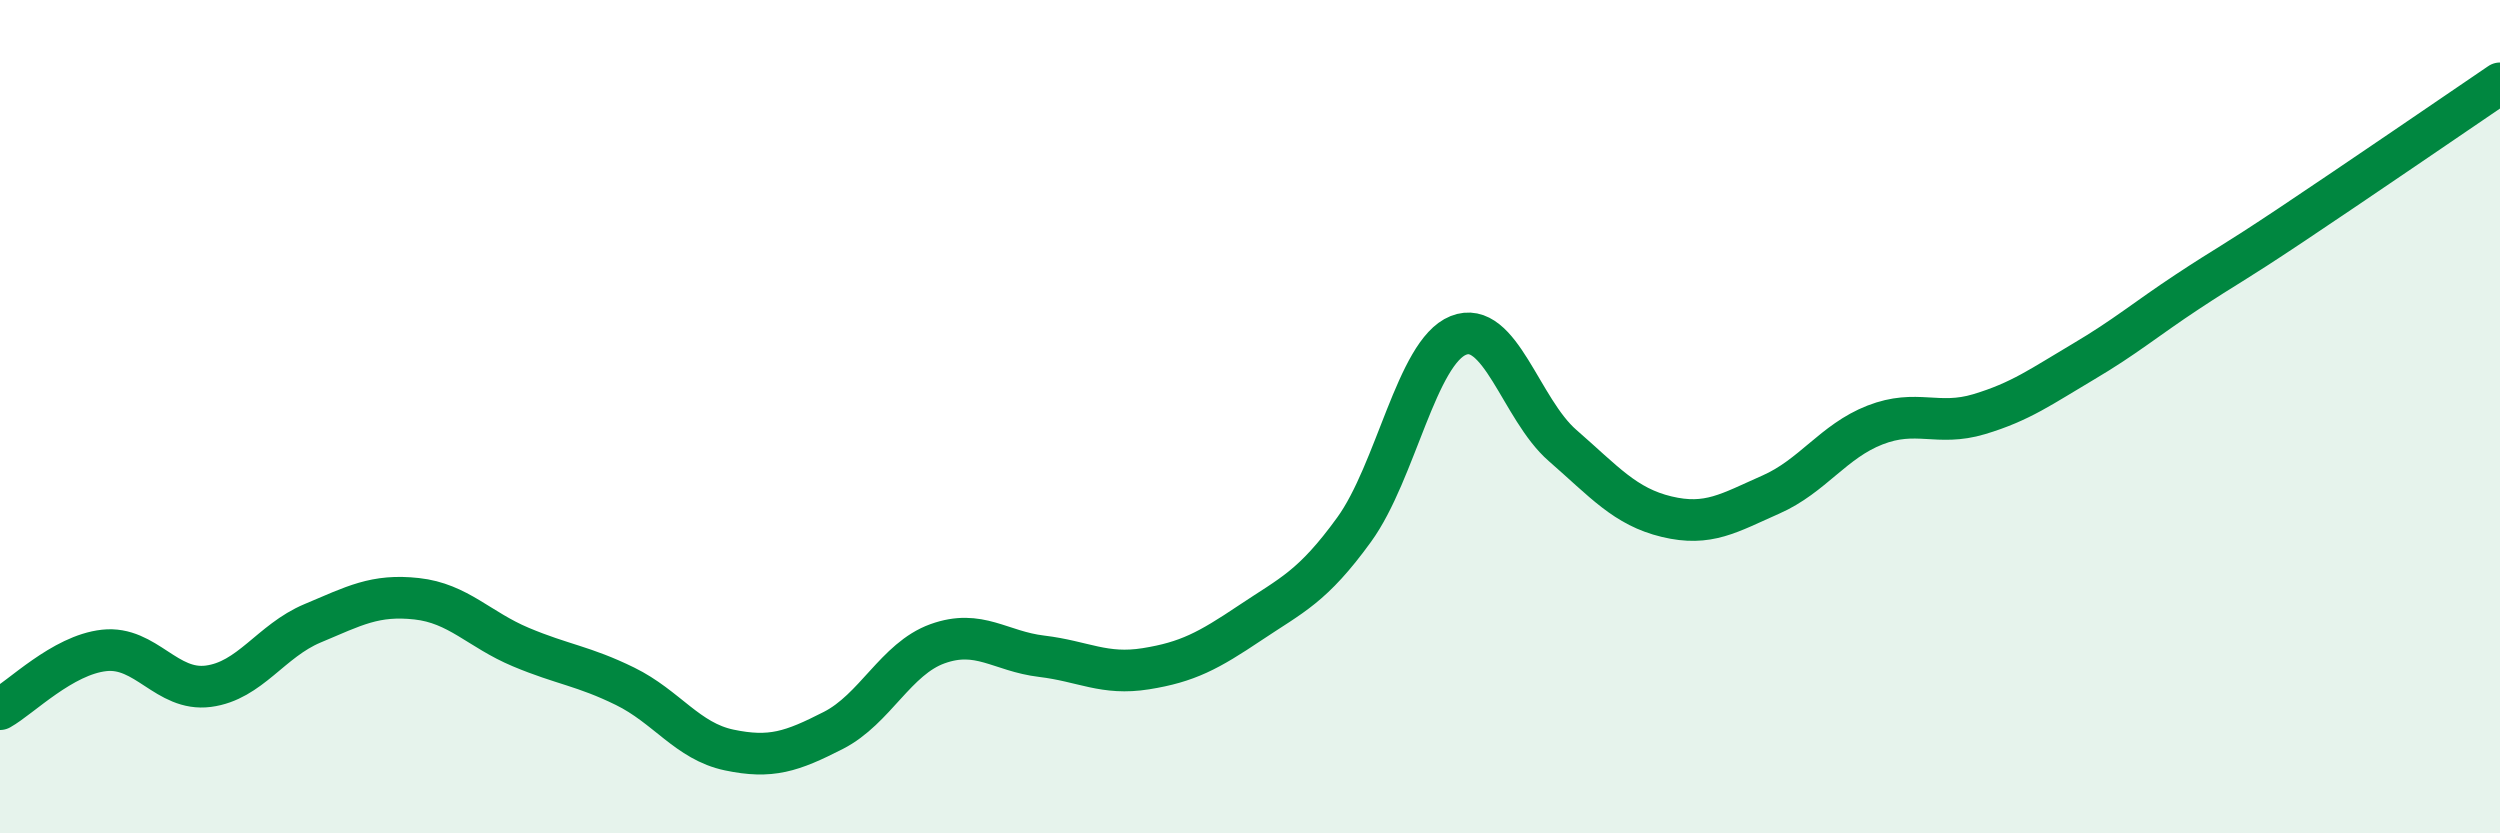
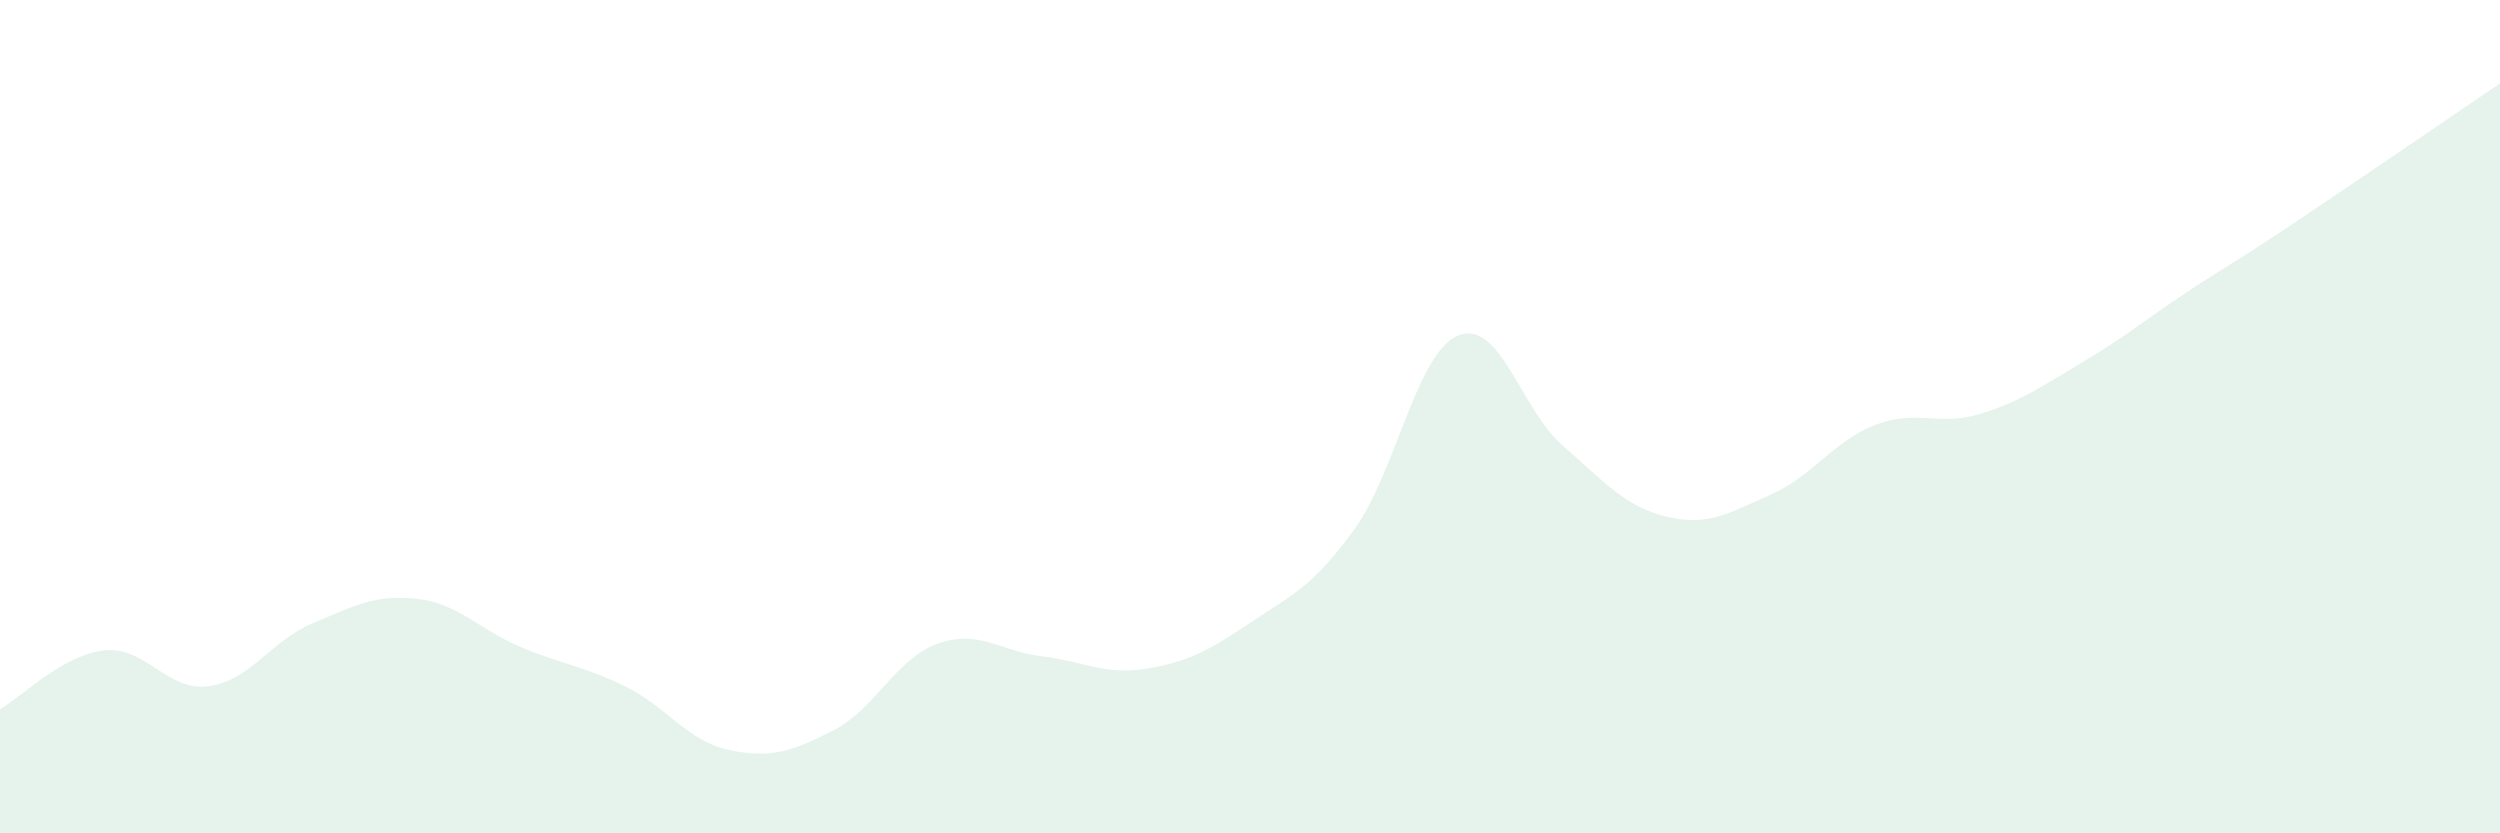
<svg xmlns="http://www.w3.org/2000/svg" width="60" height="20" viewBox="0 0 60 20">
  <path d="M 0,17.02 C 0.5,16.74 1.5,15.72 2.5,15.61 C 3.5,15.5 4,16.6 5,16.47 C 6,16.34 6.5,15.38 7.5,14.96 C 8.5,14.54 9,14.26 10,14.37 C 11,14.48 11.5,15.11 12.5,15.53 C 13.5,15.95 14,15.98 15,16.47 C 16,16.96 16.5,17.79 17.5,18 C 18.5,18.21 19,18.04 20,17.53 C 21,17.02 21.5,15.81 22.5,15.45 C 23.5,15.09 24,15.63 25,15.75 C 26,15.87 26.5,16.21 27.5,16.05 C 28.5,15.89 29,15.62 30,14.95 C 31,14.28 31.5,14.09 32.5,12.71 C 33.5,11.33 34,8.45 35,8.05 C 36,7.65 36.5,9.82 37.5,10.69 C 38.5,11.56 39,12.16 40,12.4 C 41,12.64 41.5,12.31 42.5,11.87 C 43.5,11.43 44,10.59 45,10.2 C 46,9.81 46.5,10.24 47.5,9.94 C 48.5,9.64 49,9.27 50,8.68 C 51,8.09 51.5,7.66 52.5,7 C 53.5,6.34 53.5,6.39 55,5.39 C 56.5,4.39 59,2.68 60,2L60 20L0 20Z" fill="#008740" opacity="0.1" stroke-linecap="round" stroke-linejoin="round" />
-   <path d="M 0,17.02 C 0.5,16.74 1.5,15.72 2.5,15.61 C 3.5,15.5 4,16.6 5,16.47 C 6,16.34 6.5,15.38 7.5,14.96 C 8.5,14.54 9,14.26 10,14.37 C 11,14.48 11.5,15.11 12.5,15.53 C 13.5,15.95 14,15.98 15,16.47 C 16,16.96 16.5,17.79 17.5,18 C 18.5,18.21 19,18.04 20,17.53 C 21,17.02 21.5,15.81 22.5,15.45 C 23.5,15.09 24,15.63 25,15.75 C 26,15.87 26.5,16.21 27.5,16.05 C 28.5,15.89 29,15.62 30,14.95 C 31,14.28 31.5,14.09 32.5,12.71 C 33.5,11.33 34,8.45 35,8.05 C 36,7.65 36.5,9.82 37.5,10.69 C 38.5,11.56 39,12.16 40,12.4 C 41,12.64 41.5,12.31 42.5,11.87 C 43.5,11.43 44,10.59 45,10.2 C 46,9.81 46.5,10.24 47.5,9.94 C 48.5,9.64 49,9.27 50,8.68 C 51,8.09 51.5,7.66 52.5,7 C 53.5,6.34 53.5,6.39 55,5.39 C 56.5,4.39 59,2.68 60,2" stroke="#008740" stroke-width="1" fill="none" stroke-linecap="round" stroke-linejoin="round" />
</svg>